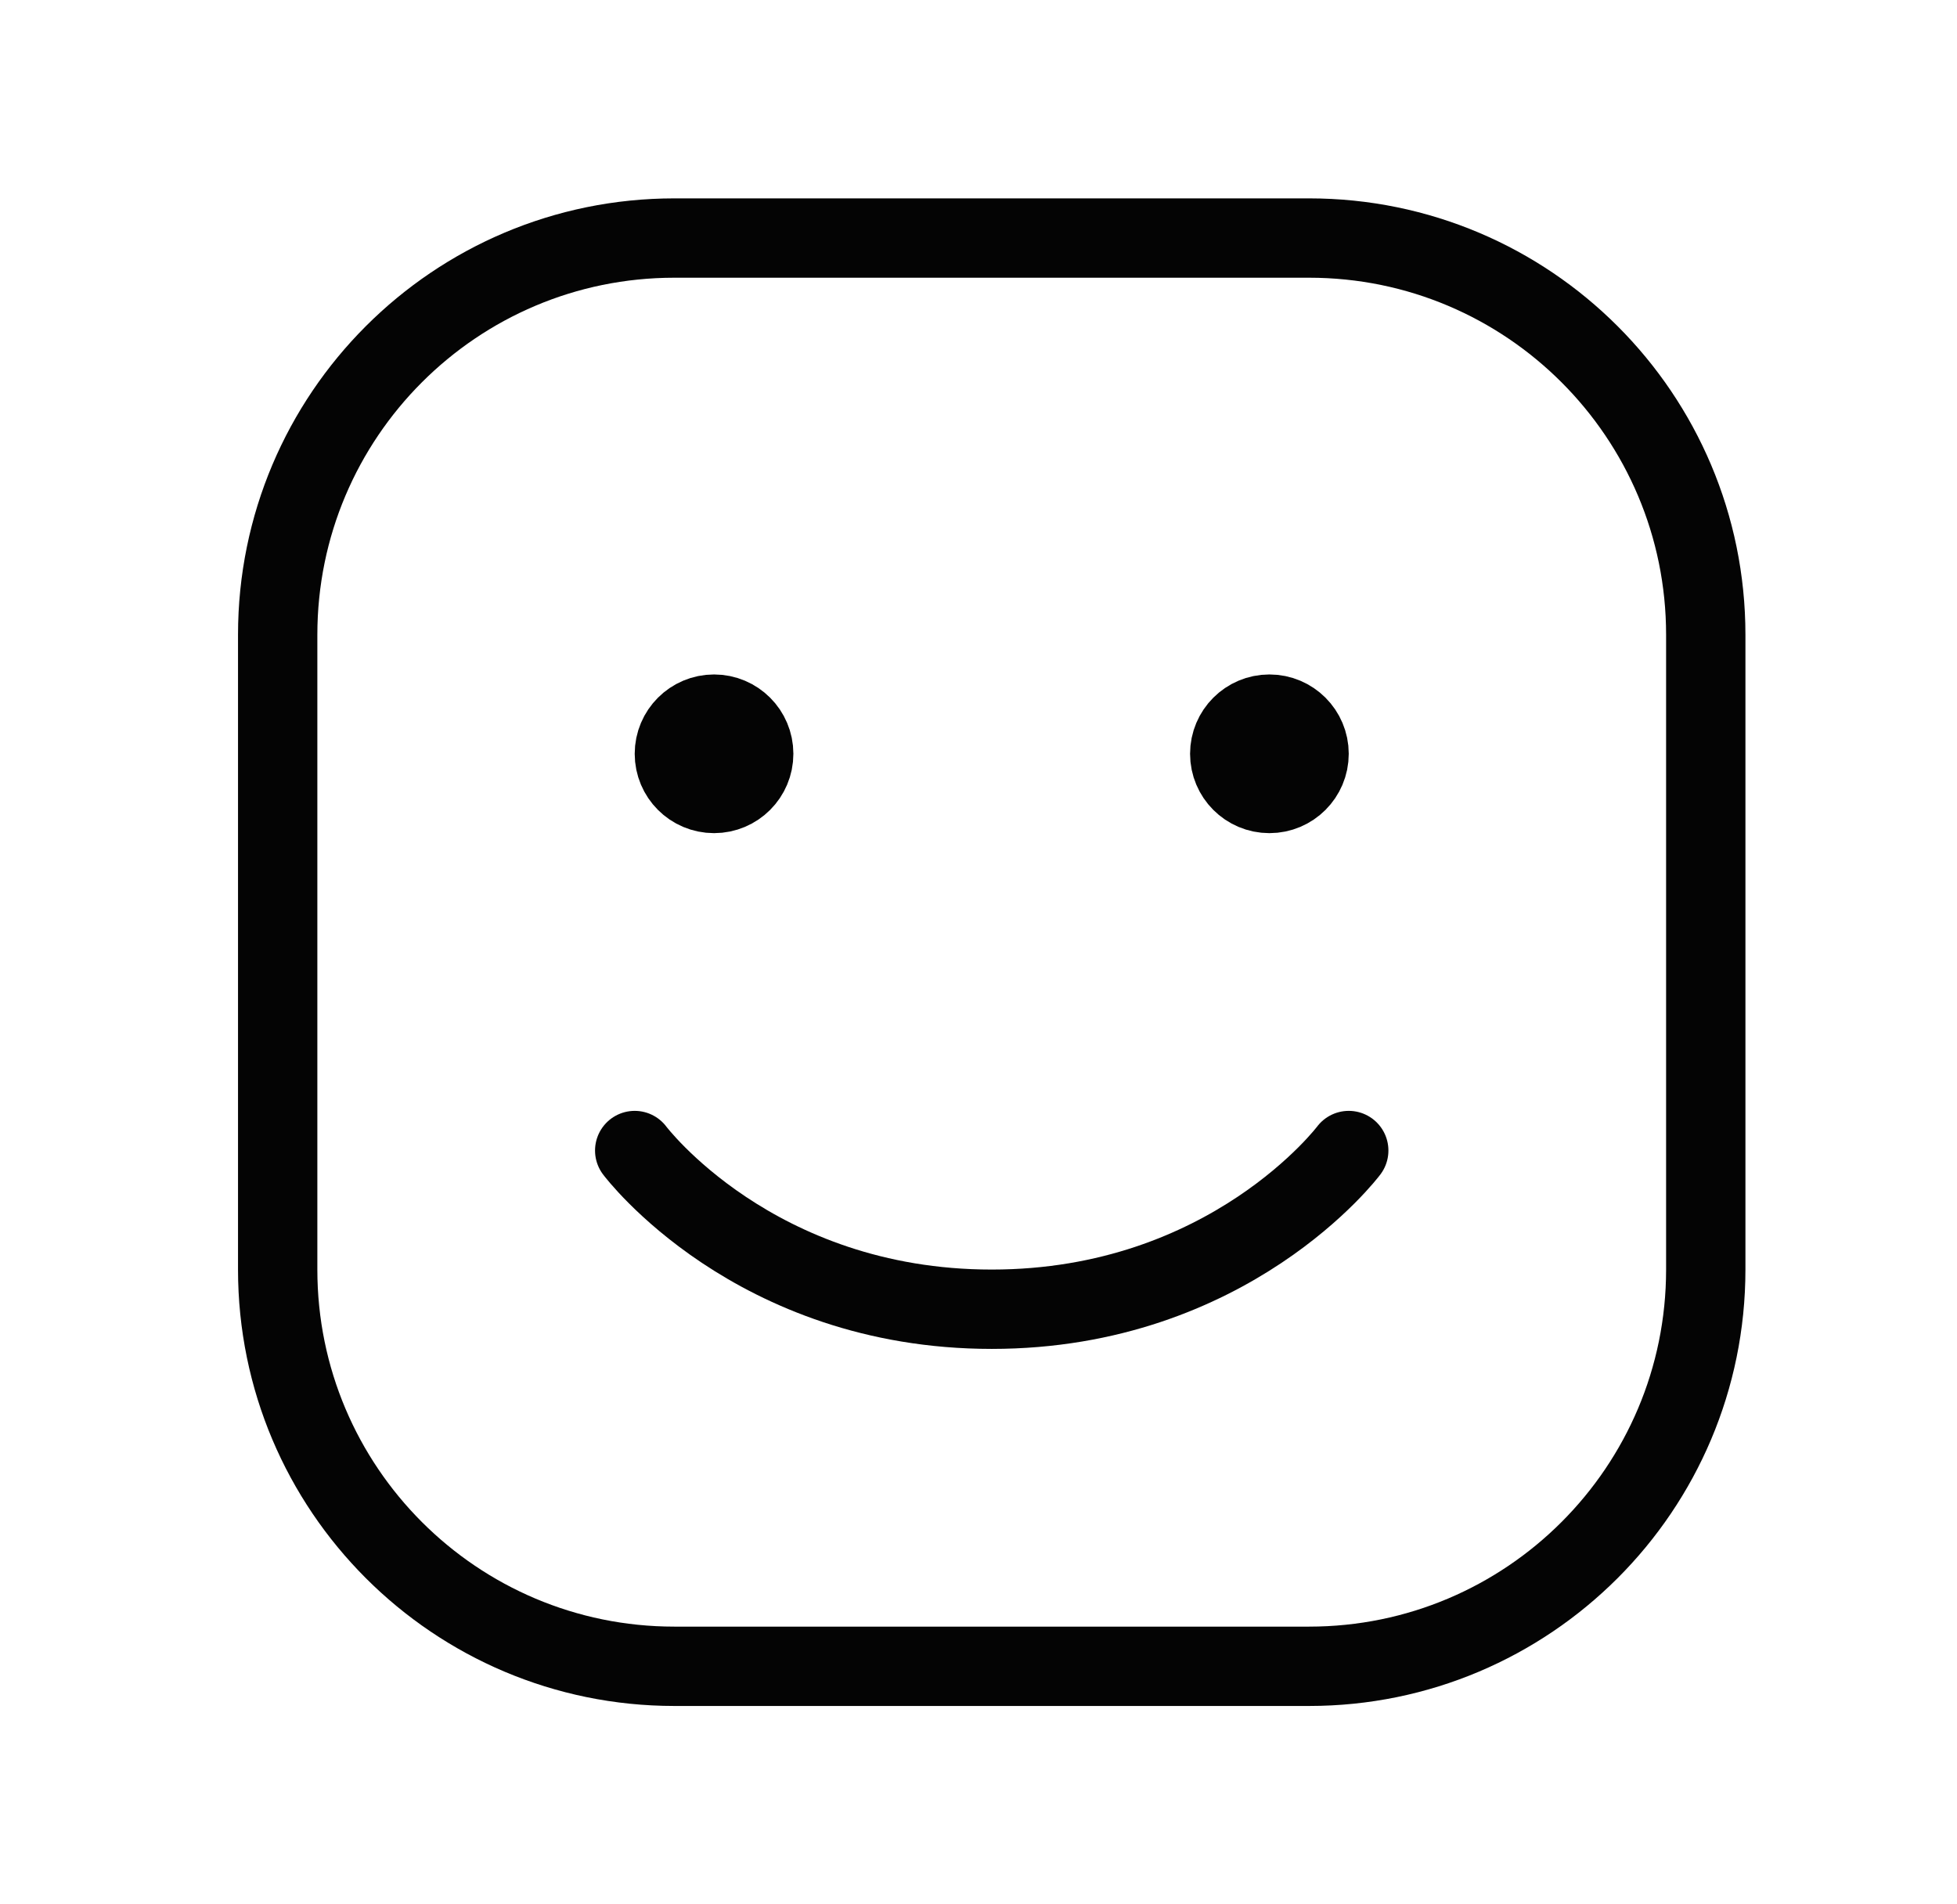
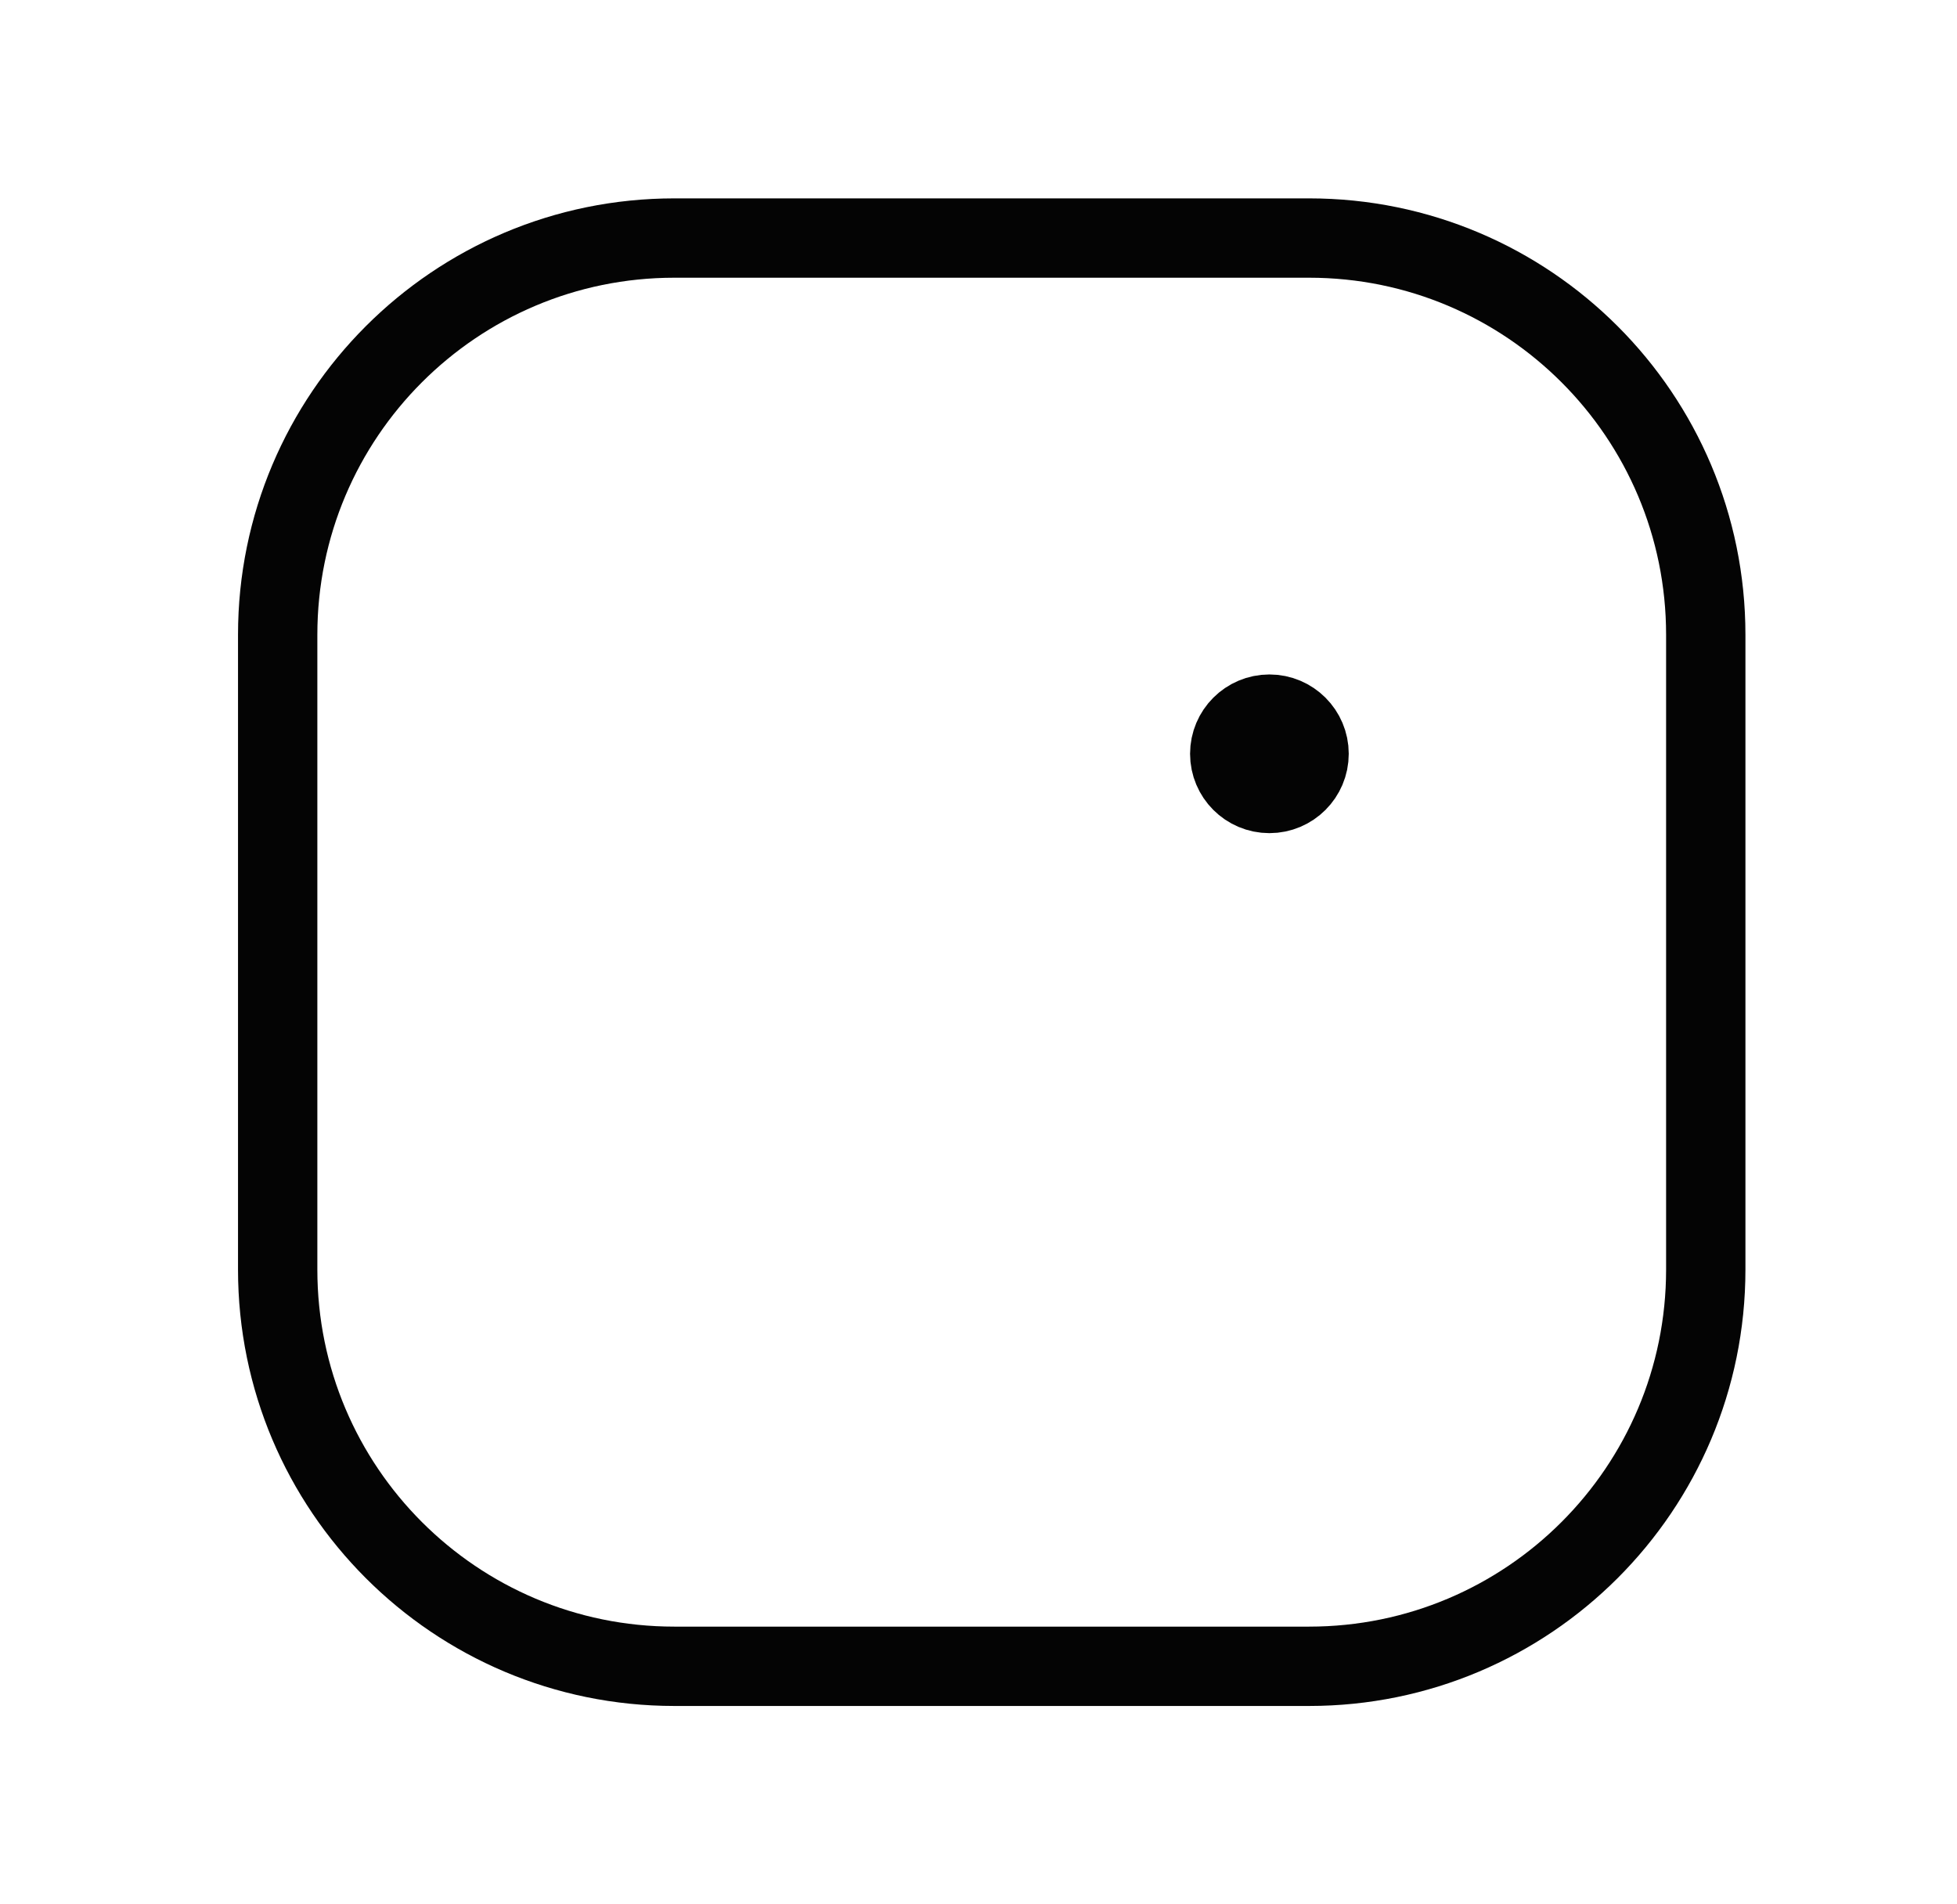
<svg xmlns="http://www.w3.org/2000/svg" width="37" height="36" viewBox="0 0 37 36" fill="none">
  <path d="M5.25 24V12C5.25 7.858 8.608 4.5 12.75 4.5H24.75C28.892 4.5 32.25 7.858 32.25 12V24C32.25 28.142 28.892 31.5 24.75 31.5H12.75C8.608 31.5 5.25 28.142 5.25 24Z" stroke="#040404" stroke-width="1.5" />
-   <path d="M25.5 21.75C25.5 21.75 23.25 24.75 18.75 24.75C14.25 24.75 12 21.75 12 21.75" stroke="#040404" stroke-width="1.5" stroke-linecap="round" stroke-linejoin="round" />
-   <path d="M13.5 15C13.086 15 12.75 14.664 12.75 14.25C12.75 13.836 13.086 13.5 13.5 13.5C13.914 13.5 14.25 13.836 14.25 14.25C14.25 14.664 13.914 15 13.5 15Z" fill="#040404" stroke="#040404" stroke-width="1.5" stroke-linecap="round" stroke-linejoin="round" />
  <path d="M24 15C23.586 15 23.25 14.664 23.25 14.25C23.25 13.836 23.586 13.5 24 13.5C24.414 13.5 24.75 13.836 24.75 14.25C24.75 14.664 24.414 15 24 15Z" fill="#040404" stroke="#040404" stroke-width="1.5" stroke-linecap="round" stroke-linejoin="round" />
</svg>